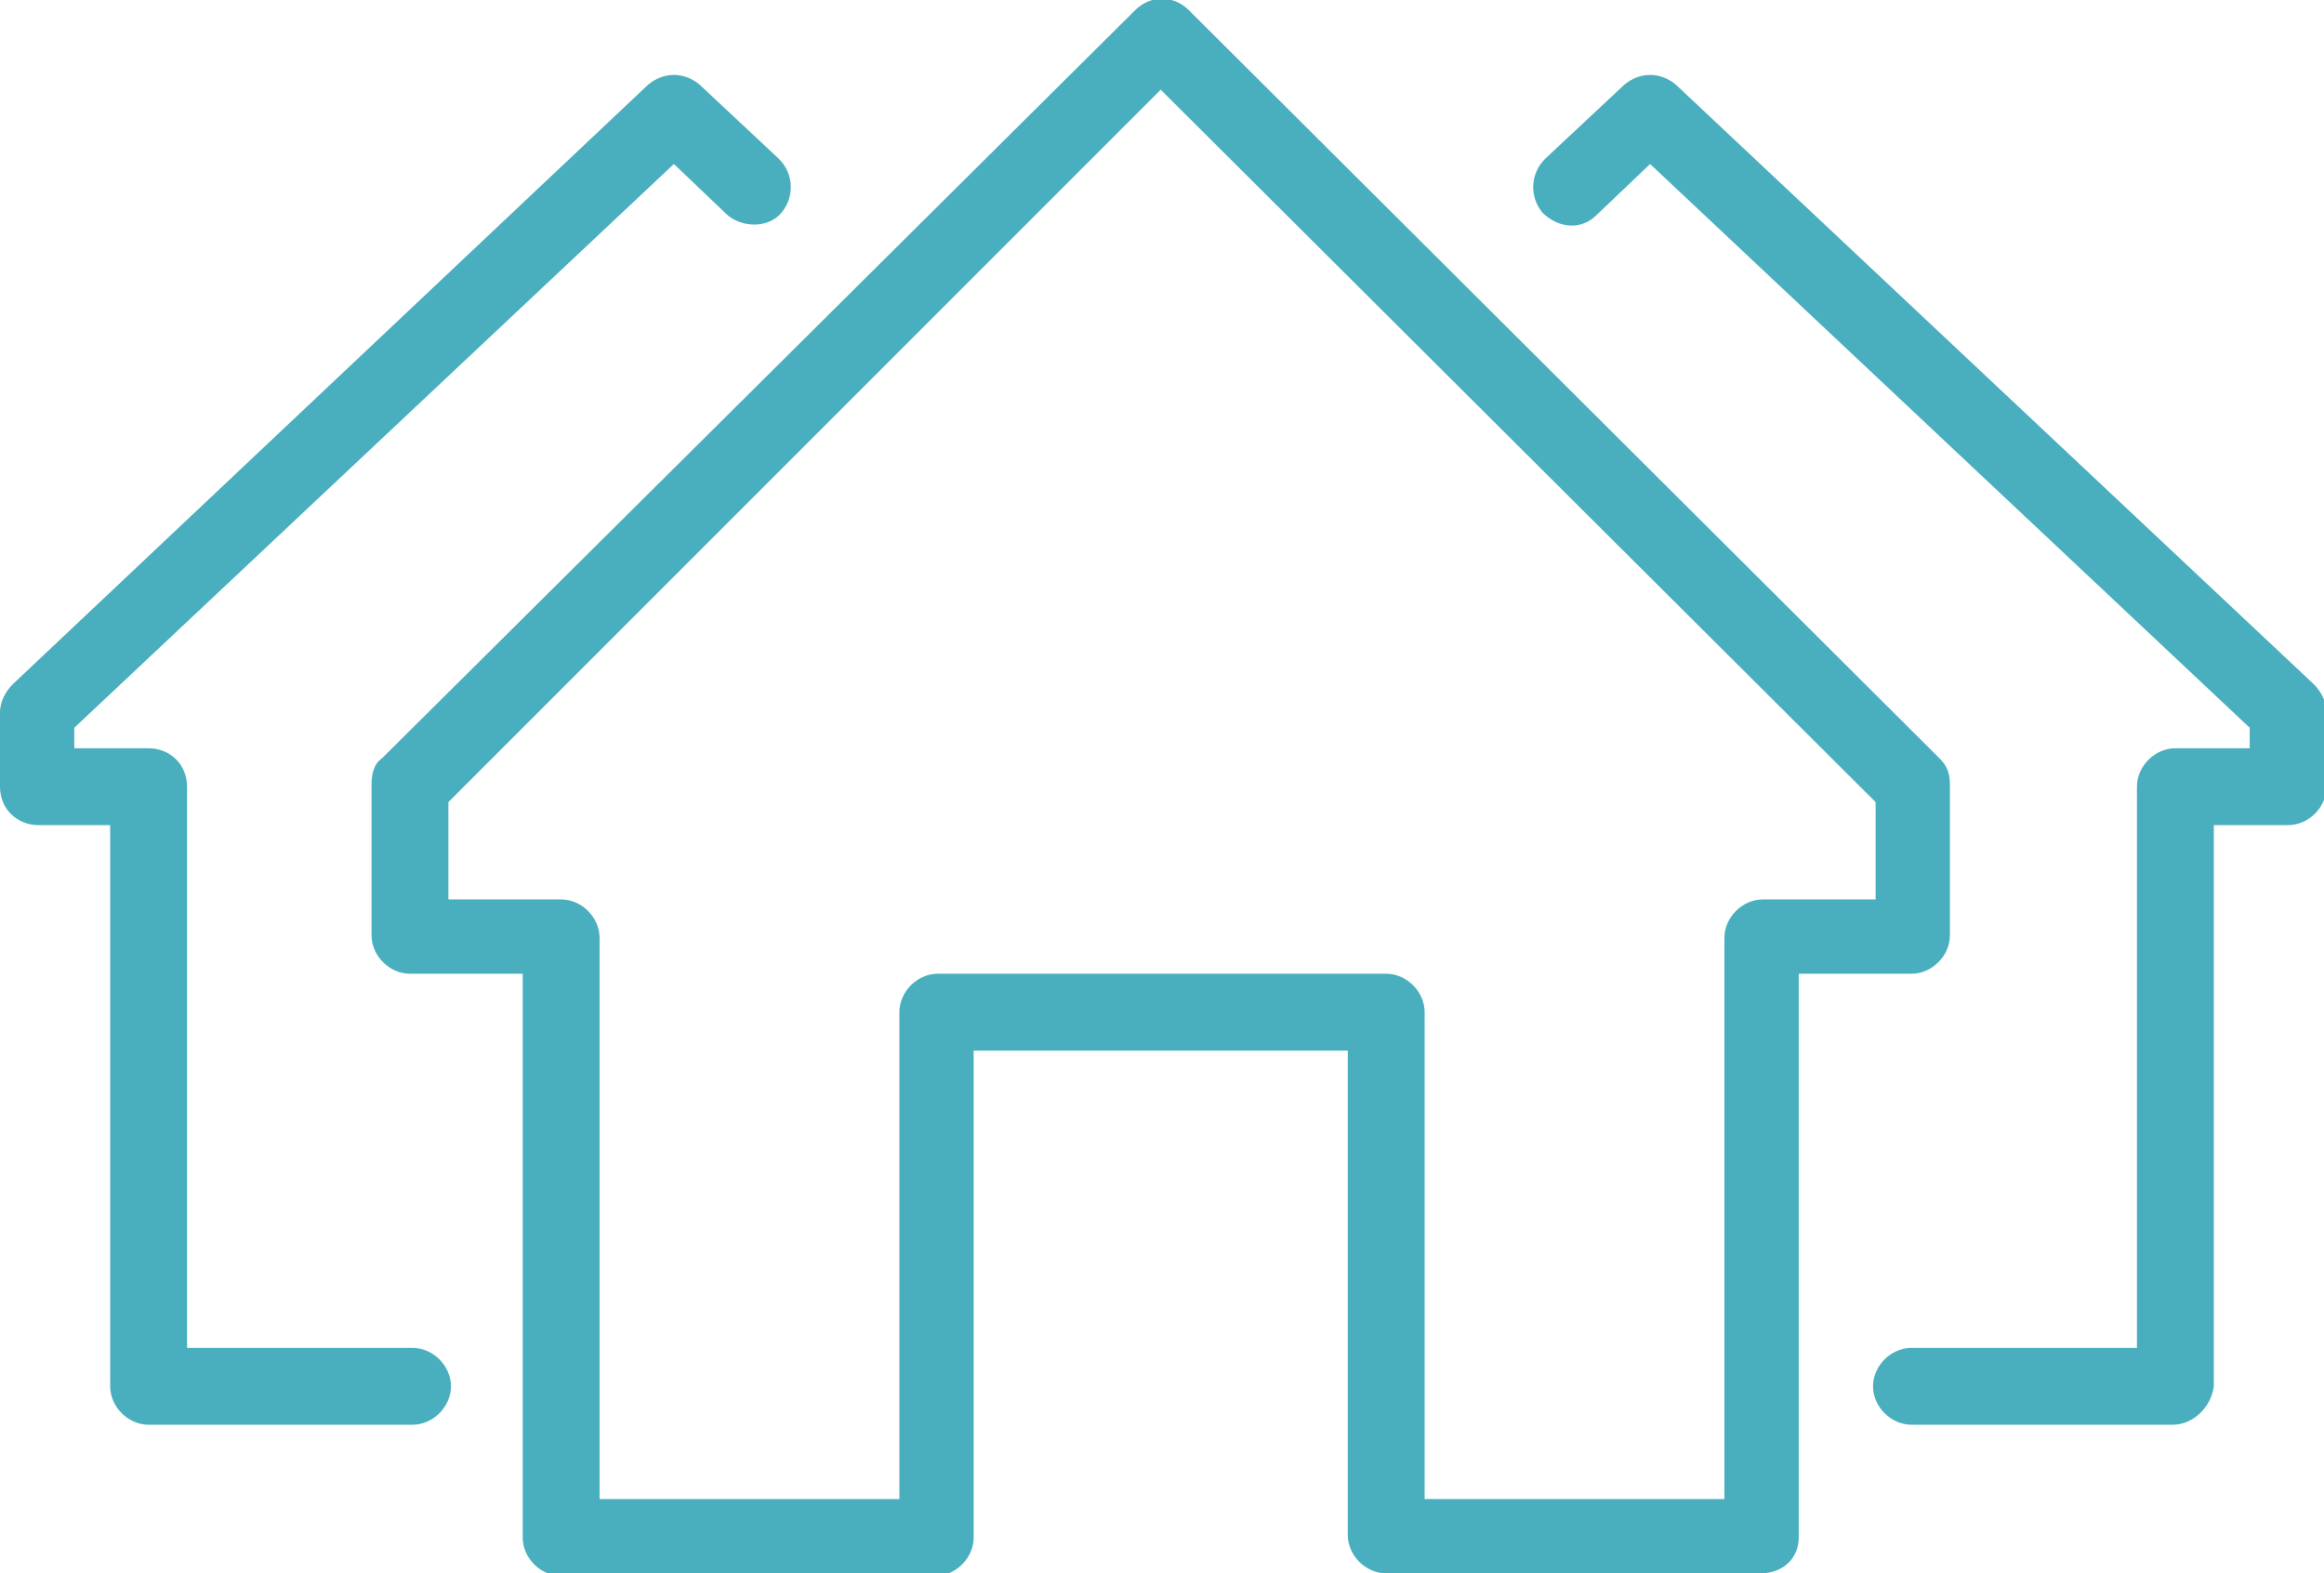
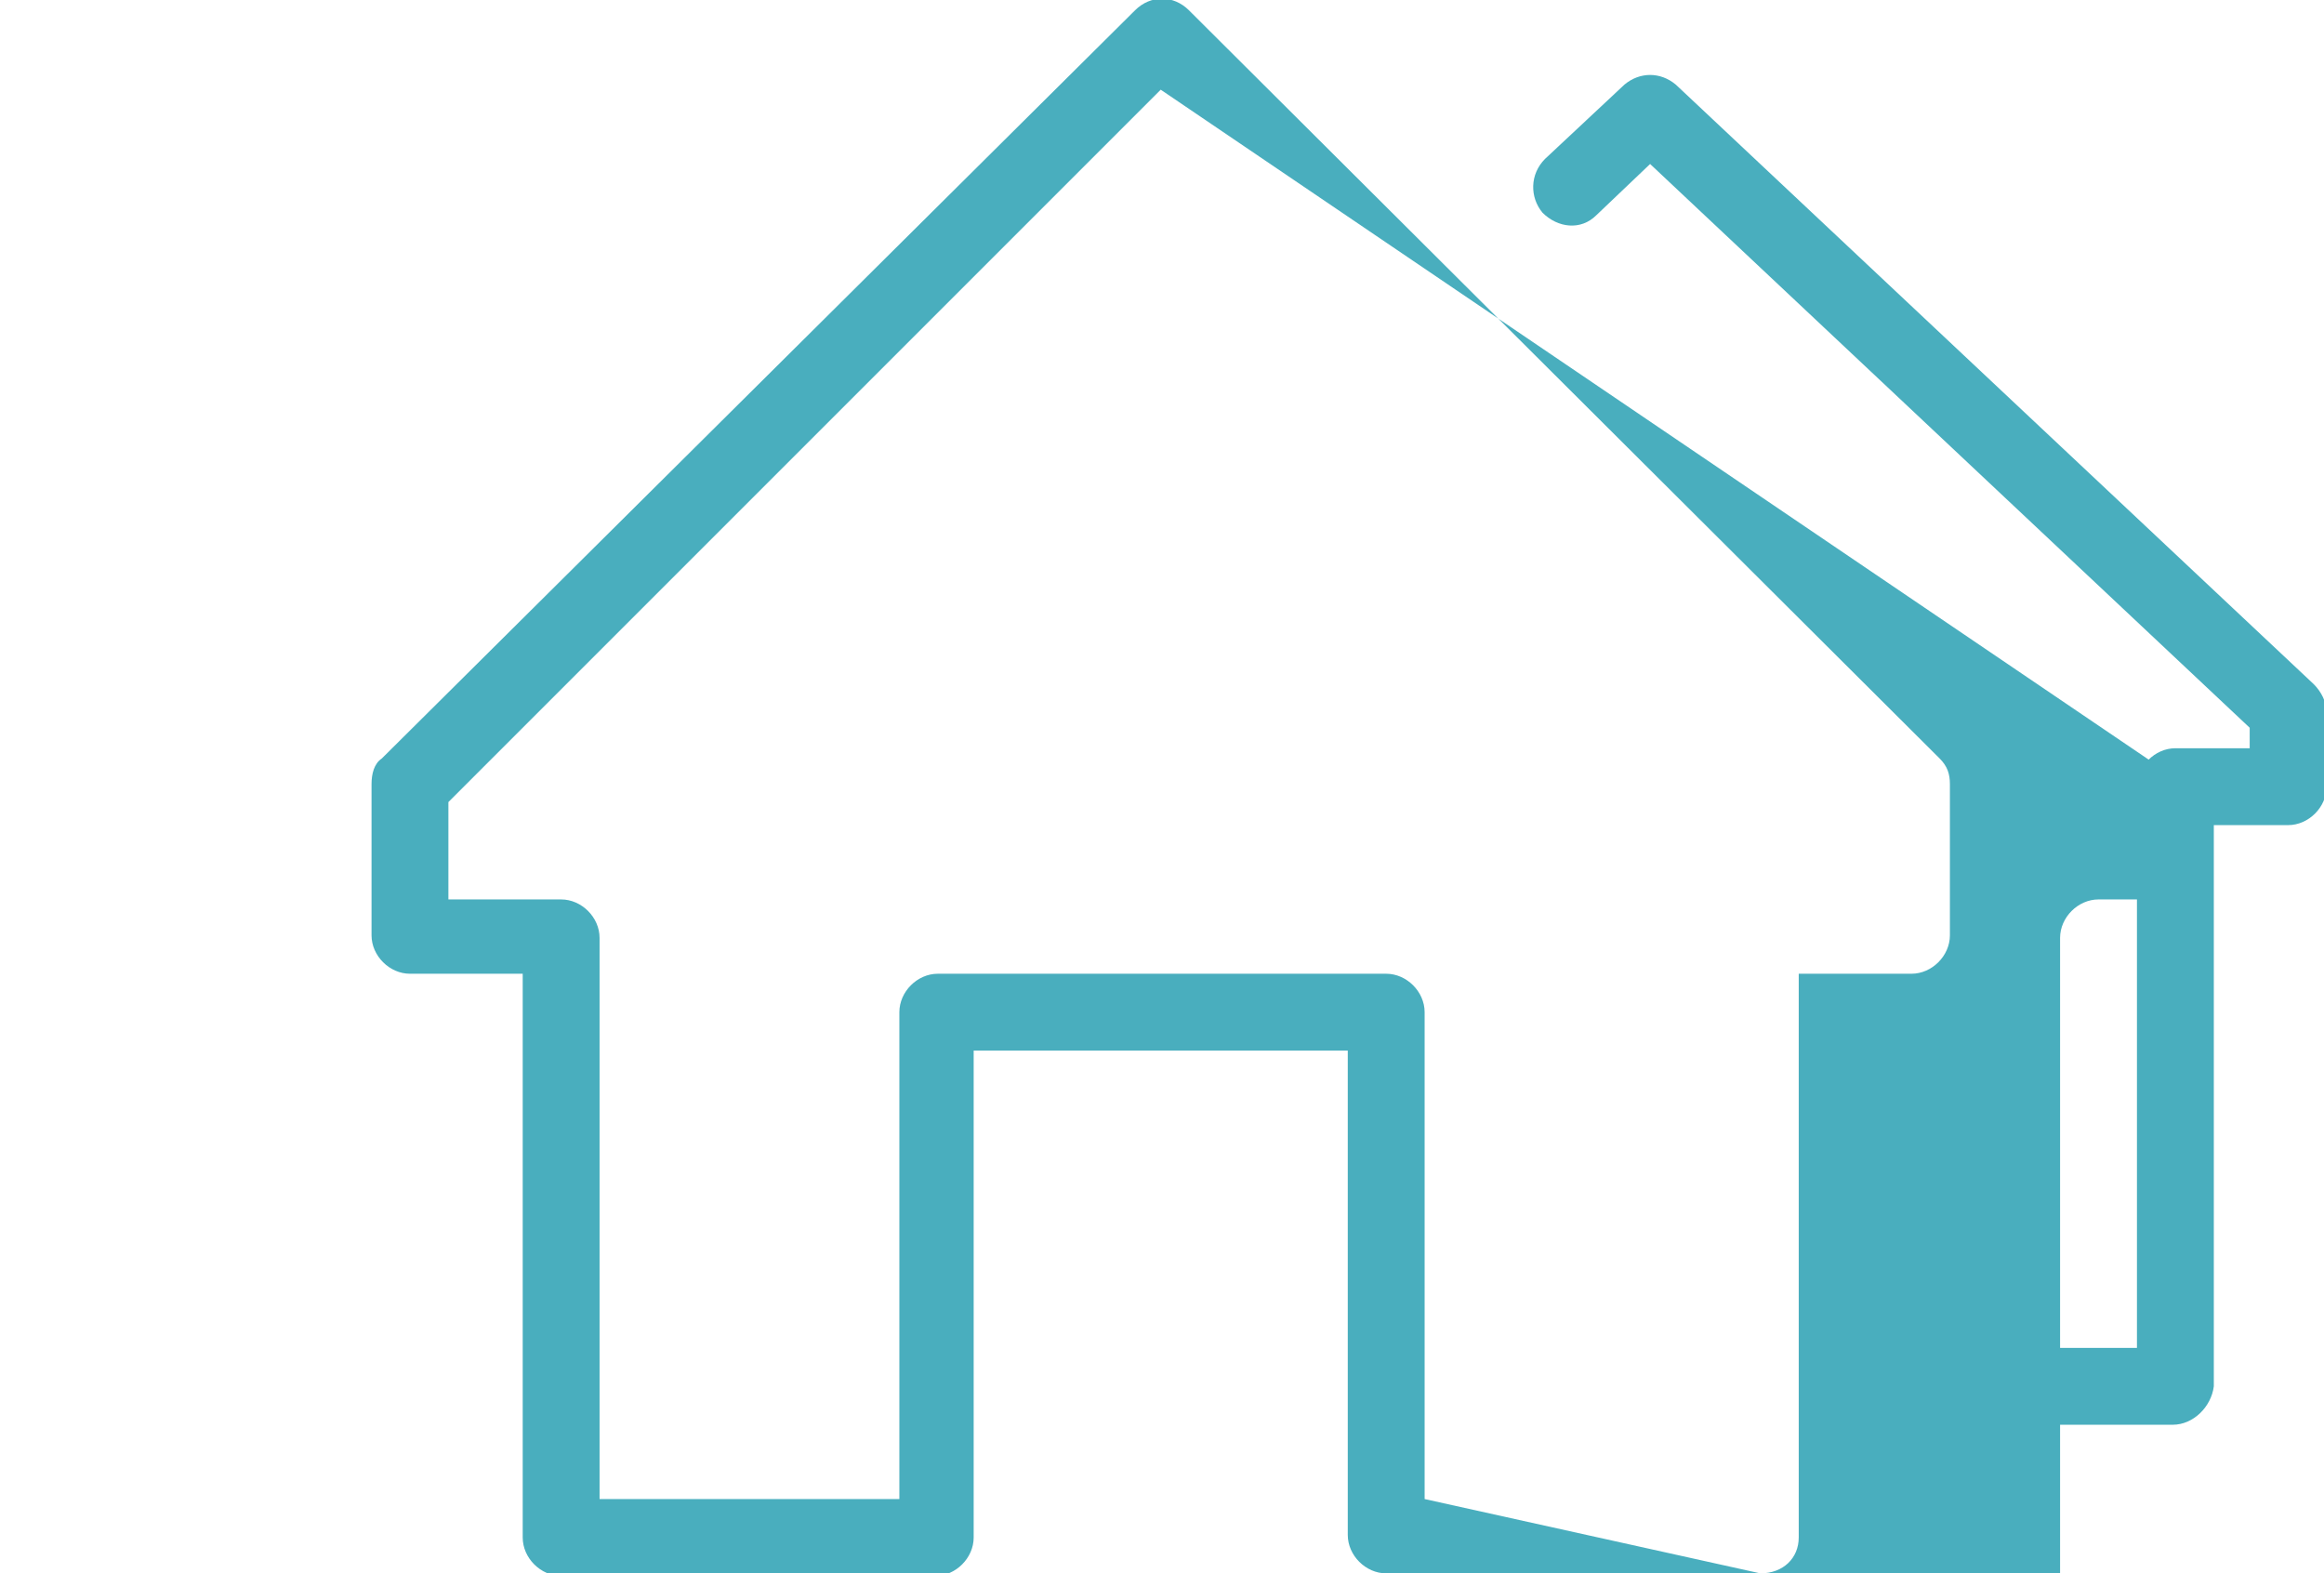
<svg xmlns="http://www.w3.org/2000/svg" version="1.1" id="Layer_2_00000107571481955493035840000003135917758632262075_" x="0px" y="0px" viewBox="0 0 90.7 61.4" style="enable-background:new 0 0 90.7 61.4;" xml:space="preserve">
  <style type="text/css">
	.st0{fill:#49AEBE;}
</style>
  <g id="Layer_1-2">
    <g>
-       <path class="st0" d="M16.1,55.6H5.8c-0.8,0-1.5-0.7-1.5-1.5V32.2H1.5c-0.8,0-1.5-0.6-1.5-1.5v-2.9c0-0.4,0.2-0.8,0.5-1.1L25.3,3.3    c0.6-0.5,1.4-0.5,2,0l3.1,2.9c0.6,0.6,0.6,1.5,0.1,2.1c-0.5,0.6-1.5,0.6-2.1,0.1l-2.1-2l-23.4,22v0.8h2.9c0.8,0,1.5,0.6,1.5,1.5    v21.9h8.8c0.8,0,1.5,0.7,1.5,1.5S16.9,55.6,16.1,55.6L16.1,55.6z" />
      <path class="st0" d="M84.8,55.6H74.6c-0.8,0-1.5-0.7-1.5-1.5s0.7-1.5,1.5-1.5h8.8V30.7c0-0.8,0.7-1.5,1.5-1.5h2.9v-0.8l-23.4-22    l-2.1,2c-0.6,0.6-1.5,0.5-2.1-0.1c-0.5-0.6-0.5-1.5,0.1-2.1l3.1-2.9c0.6-0.5,1.4-0.5,2,0l24.9,23.4c0.3,0.3,0.5,0.7,0.5,1.1v2.9    c0,0.8-0.7,1.5-1.5,1.5h-2.9v21.9C86.3,54.9,85.6,55.6,84.8,55.6L84.8,55.6z" />
-       <path class="st0" d="M68.7,61.4H54.1c-0.8,0-1.5-0.7-1.5-1.5V41H38v19c0,0.8-0.7,1.5-1.5,1.5H21.9c-0.8,0-1.5-0.7-1.5-1.5V38h-4.4    c-0.8,0-1.5-0.7-1.5-1.5v-5.9c0-0.4,0.1-0.8,0.4-1L44.3,0.4c0.6-0.6,1.5-0.6,2.1,0l29.3,29.2c0.3,0.3,0.4,0.6,0.4,1v5.9    c0,0.8-0.7,1.5-1.5,1.5h-4.4V60C70.2,60.8,69.6,61.4,68.7,61.4L68.7,61.4z M55.6,58.5h11.7V36.6c0-0.8,0.7-1.5,1.5-1.5h4.4v-3.8    L45.3,3.5L17.5,31.3v3.8h4.4c0.8,0,1.5,0.7,1.5,1.5v21.9h11.7v-19c0-0.8,0.7-1.5,1.5-1.5h17.5c0.8,0,1.5,0.7,1.5,1.5L55.6,58.5    L55.6,58.5z" />
+       <path class="st0" d="M68.7,61.4H54.1c-0.8,0-1.5-0.7-1.5-1.5V41H38v19c0,0.8-0.7,1.5-1.5,1.5H21.9c-0.8,0-1.5-0.7-1.5-1.5V38h-4.4    c-0.8,0-1.5-0.7-1.5-1.5v-5.9c0-0.4,0.1-0.8,0.4-1L44.3,0.4c0.6-0.6,1.5-0.6,2.1,0l29.3,29.2c0.3,0.3,0.4,0.6,0.4,1v5.9    c0,0.8-0.7,1.5-1.5,1.5h-4.4V60C70.2,60.8,69.6,61.4,68.7,61.4L68.7,61.4z h11.7V36.6c0-0.8,0.7-1.5,1.5-1.5h4.4v-3.8    L45.3,3.5L17.5,31.3v3.8h4.4c0.8,0,1.5,0.7,1.5,1.5v21.9h11.7v-19c0-0.8,0.7-1.5,1.5-1.5h17.5c0.8,0,1.5,0.7,1.5,1.5L55.6,58.5    L55.6,58.5z" />
    </g>
  </g>
</svg>